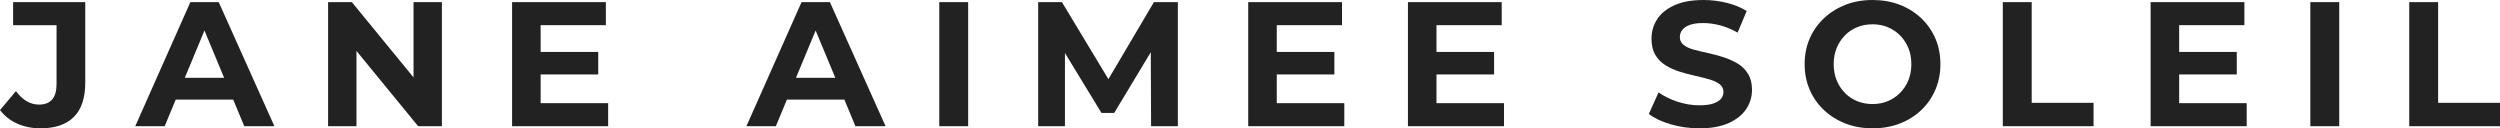
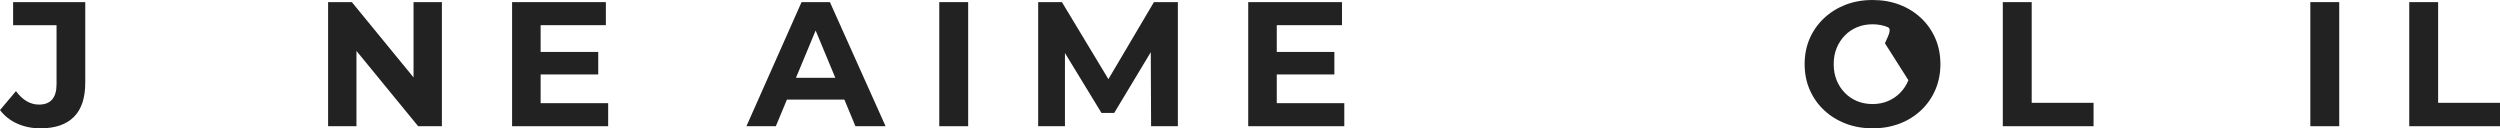
<svg xmlns="http://www.w3.org/2000/svg" id="Layer_1" viewBox="0 0 1410.384 72.4">
  <path d="M7.4,14.2h24.5v33.3c0,7.667-3.3,11.5-9.9,11.5-2.467,0-4.784-.633-6.95-1.9-2.167-1.266-4.185-3.165-6.05-5.699L0,62.1c2.533,3.335,5.783,5.885,9.75,7.65,3.966,1.766,8.316,2.65,13.05,2.65,8.266,0,14.55-2.133,18.85-6.4,4.3-4.266,6.45-10.732,6.45-19.4V1.2H7.4v13Z" fill="#222" />
-   <path d="M107.399,1.2l-31.1,70h16.6l6.238-15h32.424l6.238,15h17L123.399,1.2h-16ZM104.252,43.9l11.097-26.685,11.097,26.685h-22.194Z" fill="#222" />
  <polygon points="233.298 43.667 198.498 1.2 185.098 1.2 185.098 71.2 201.098 71.2 201.098 28.732 235.898 71.2 249.298 71.2 249.298 1.2 233.298 1.2 233.298 43.667" fill="#222" />
  <polygon points="304.998 42 337.498 42 337.498 29.3 304.998 29.3 304.998 14.2 341.798 14.2 341.798 1.2 288.897 1.2 288.897 71.2 343.098 71.2 343.098 58.2 304.998 58.2 304.998 42" fill="#222" />
  <path d="M452.196,1.2l-31.1,70h16.6l6.238-15h32.424l6.238,15h17L468.196,1.2h-16ZM449.049,43.9l11.097-26.685,11.097,26.685h-22.194Z" fill="#222" />
  <rect x="529.895" y="1.2" width="16.3" height="70" fill="#222" />
  <polygon points="625.307 44.655 599.094 1.2 585.693 1.2 585.693 71.2 600.793 71.2 600.793 29.912 621.394 63.7 628.594 63.7 649.215 29.448 649.394 71.2 664.494 71.2 664.494 1.2 650.994 1.2 625.307 44.655" fill="#222" />
  <polygon points="720.293 42 752.793 42 752.793 29.3 720.293 29.3 720.293 14.2 757.093 14.2 757.093 1.2 704.192 1.2 704.192 71.2 758.393 71.2 758.393 58.2 720.293 58.2 720.293 42" fill="#222" />
-   <polygon points="810.393 42 842.893 42 842.893 29.3 810.393 29.3 810.393 14.2 847.192 14.2 847.192 1.2 794.292 1.2 794.292 71.2 848.492 71.2 848.492 58.2 810.393 58.2 810.393 42" fill="#222" />
-   <path d="M980.29,35.85c-2.4-1.433-5.035-2.615-7.9-3.55-2.867-.933-5.768-1.716-8.7-2.35-2.935-.633-5.6-1.266-8-1.9-2.399-.633-4.334-1.516-5.8-2.649-1.467-1.133-2.2-2.633-2.2-4.5,0-1.466.45-2.801,1.351-4,.899-1.2,2.315-2.15,4.25-2.851,1.933-.7,4.5-1.05,7.699-1.05,3.066,0,6.266.45,9.601,1.35,3.333.9,6.565,2.25,9.7,4.051l5.1-12.2c-3.2-2-6.95-3.533-11.25-4.601-4.3-1.065-8.65-1.6-13.05-1.6-6.601,0-12.085.984-16.45,2.95-4.367,1.967-7.617,4.6-9.75,7.899-2.135,3.301-3.2,6.95-3.2,10.95,0,3.667.716,6.718,2.15,9.15,1.433,2.435,3.365,4.399,5.8,5.899,2.433,1.5,5.1,2.7,8,3.601,2.9.899,5.783,1.667,8.65,2.3,2.865.635,5.516,1.3,7.949,2s4.383,1.6,5.851,2.7c1.466,1.1,2.2,2.584,2.2,4.45,0,1.467-.468,2.75-1.4,3.85-.935,1.1-2.385,1.984-4.35,2.65-1.968.667-4.551,1-7.75,1-4.2,0-8.367-.684-12.5-2.051-4.135-1.365-7.668-3.115-10.601-5.25l-5.5,12.2c3.133,2.4,7.283,4.351,12.45,5.851,5.166,1.5,10.55,2.25,16.15,2.25,6.6,0,12.1-1,16.5-3,4.399-2,7.683-4.633,9.85-7.9,2.166-3.266,3.25-6.865,3.25-10.8,0-3.601-.75-6.616-2.25-9.05s-3.45-4.366-5.85-5.801Z" fill="#222" />
-   <path d="M1083.788,10.2c-3.467-3.266-7.517-5.783-12.149-7.55-4.635-1.766-9.718-2.65-15.25-2.65s-10.617.9-15.25,2.7c-4.635,1.8-8.685,4.334-12.15,7.6-3.467,3.268-6.149,7.085-8.05,11.45-1.9,4.367-2.85,9.185-2.85,14.45,0,5.2.949,10,2.85,14.399,1.9,4.4,4.583,8.234,8.05,11.5,3.466,3.268,7.533,5.801,12.2,7.601,4.666,1.8,9.766,2.7,15.3,2.7,5.466,0,10.516-.885,15.15-2.65,4.633-1.766,8.683-4.283,12.149-7.55,3.466-3.266,6.15-7.116,8.051-11.55,1.899-4.434,2.85-9.25,2.85-14.45,0-5.266-.95-10.101-2.85-14.5-1.9-4.4-4.585-8.233-8.051-11.5ZM1076.639,45.25c-1.101,2.7-2.65,5.067-4.65,7.1-2,2.035-4.317,3.601-6.95,4.7-2.634,1.101-5.517,1.65-8.649,1.65s-6.034-.55-8.7-1.65c-2.667-1.1-4.984-2.665-6.95-4.7-1.967-2.032-3.5-4.399-4.6-7.1-1.101-2.7-1.65-5.716-1.65-9.05s.55-6.351,1.65-9.05c1.1-2.7,2.633-5.066,4.6-7.101,1.966-2.032,4.283-3.6,6.95-4.7,2.666-1.1,5.565-1.649,8.7-1.649s6.016.55,8.649,1.649c2.633,1.101,4.95,2.668,6.95,4.7,2,2.034,3.55,4.4,4.65,7.101,1.1,2.699,1.649,5.717,1.649,9.05s-.55,6.35-1.649,9.05Z" fill="#222" />
+   <path d="M1083.788,10.2c-3.467-3.266-7.517-5.783-12.149-7.55-4.635-1.766-9.718-2.65-15.25-2.65s-10.617.9-15.25,2.7c-4.635,1.8-8.685,4.334-12.15,7.6-3.467,3.268-6.149,7.085-8.05,11.45-1.9,4.367-2.85,9.185-2.85,14.45,0,5.2.949,10,2.85,14.399,1.9,4.4,4.583,8.234,8.05,11.5,3.466,3.268,7.533,5.801,12.2,7.601,4.666,1.8,9.766,2.7,15.3,2.7,5.466,0,10.516-.885,15.15-2.65,4.633-1.766,8.683-4.283,12.149-7.55,3.466-3.266,6.15-7.116,8.051-11.55,1.899-4.434,2.85-9.25,2.85-14.45,0-5.266-.95-10.101-2.85-14.5-1.9-4.4-4.585-8.233-8.051-11.5ZM1076.639,45.25c-1.101,2.7-2.65,5.067-4.65,7.1-2,2.035-4.317,3.601-6.95,4.7-2.634,1.101-5.517,1.65-8.649,1.65s-6.034-.55-8.7-1.65c-2.667-1.1-4.984-2.665-6.95-4.7-1.967-2.032-3.5-4.399-4.6-7.1-1.101-2.7-1.65-5.716-1.65-9.05s.55-6.351,1.65-9.05c1.1-2.7,2.633-5.066,4.6-7.101,1.966-2.032,4.283-3.6,6.95-4.7,2.666-1.1,5.565-1.649,8.7-1.649s6.016.55,8.649,1.649s-.55,6.35-1.649,9.05Z" fill="#222" />
  <polygon points="1146.188 1.2 1129.888 1.2 1129.888 71.2 1181.088 71.2 1181.088 58 1146.188 58 1146.188 1.2" fill="#222" />
-   <polygon points="1229.387 42 1261.887 42 1261.887 29.3 1229.387 29.3 1229.387 14.2 1266.187 14.2 1266.187 1.2 1213.286 1.2 1213.286 71.2 1267.486 71.2 1267.486 58.2 1229.387 58.2 1229.387 42" fill="#222" />
  <rect x="1303.385" y="1.2" width="16.3" height="70" fill="#222" />
  <polygon points="1375.483 58 1375.483 1.2 1359.184 1.2 1359.184 71.2 1410.384 71.2 1410.384 58 1375.483 58" fill="#222" />
</svg>